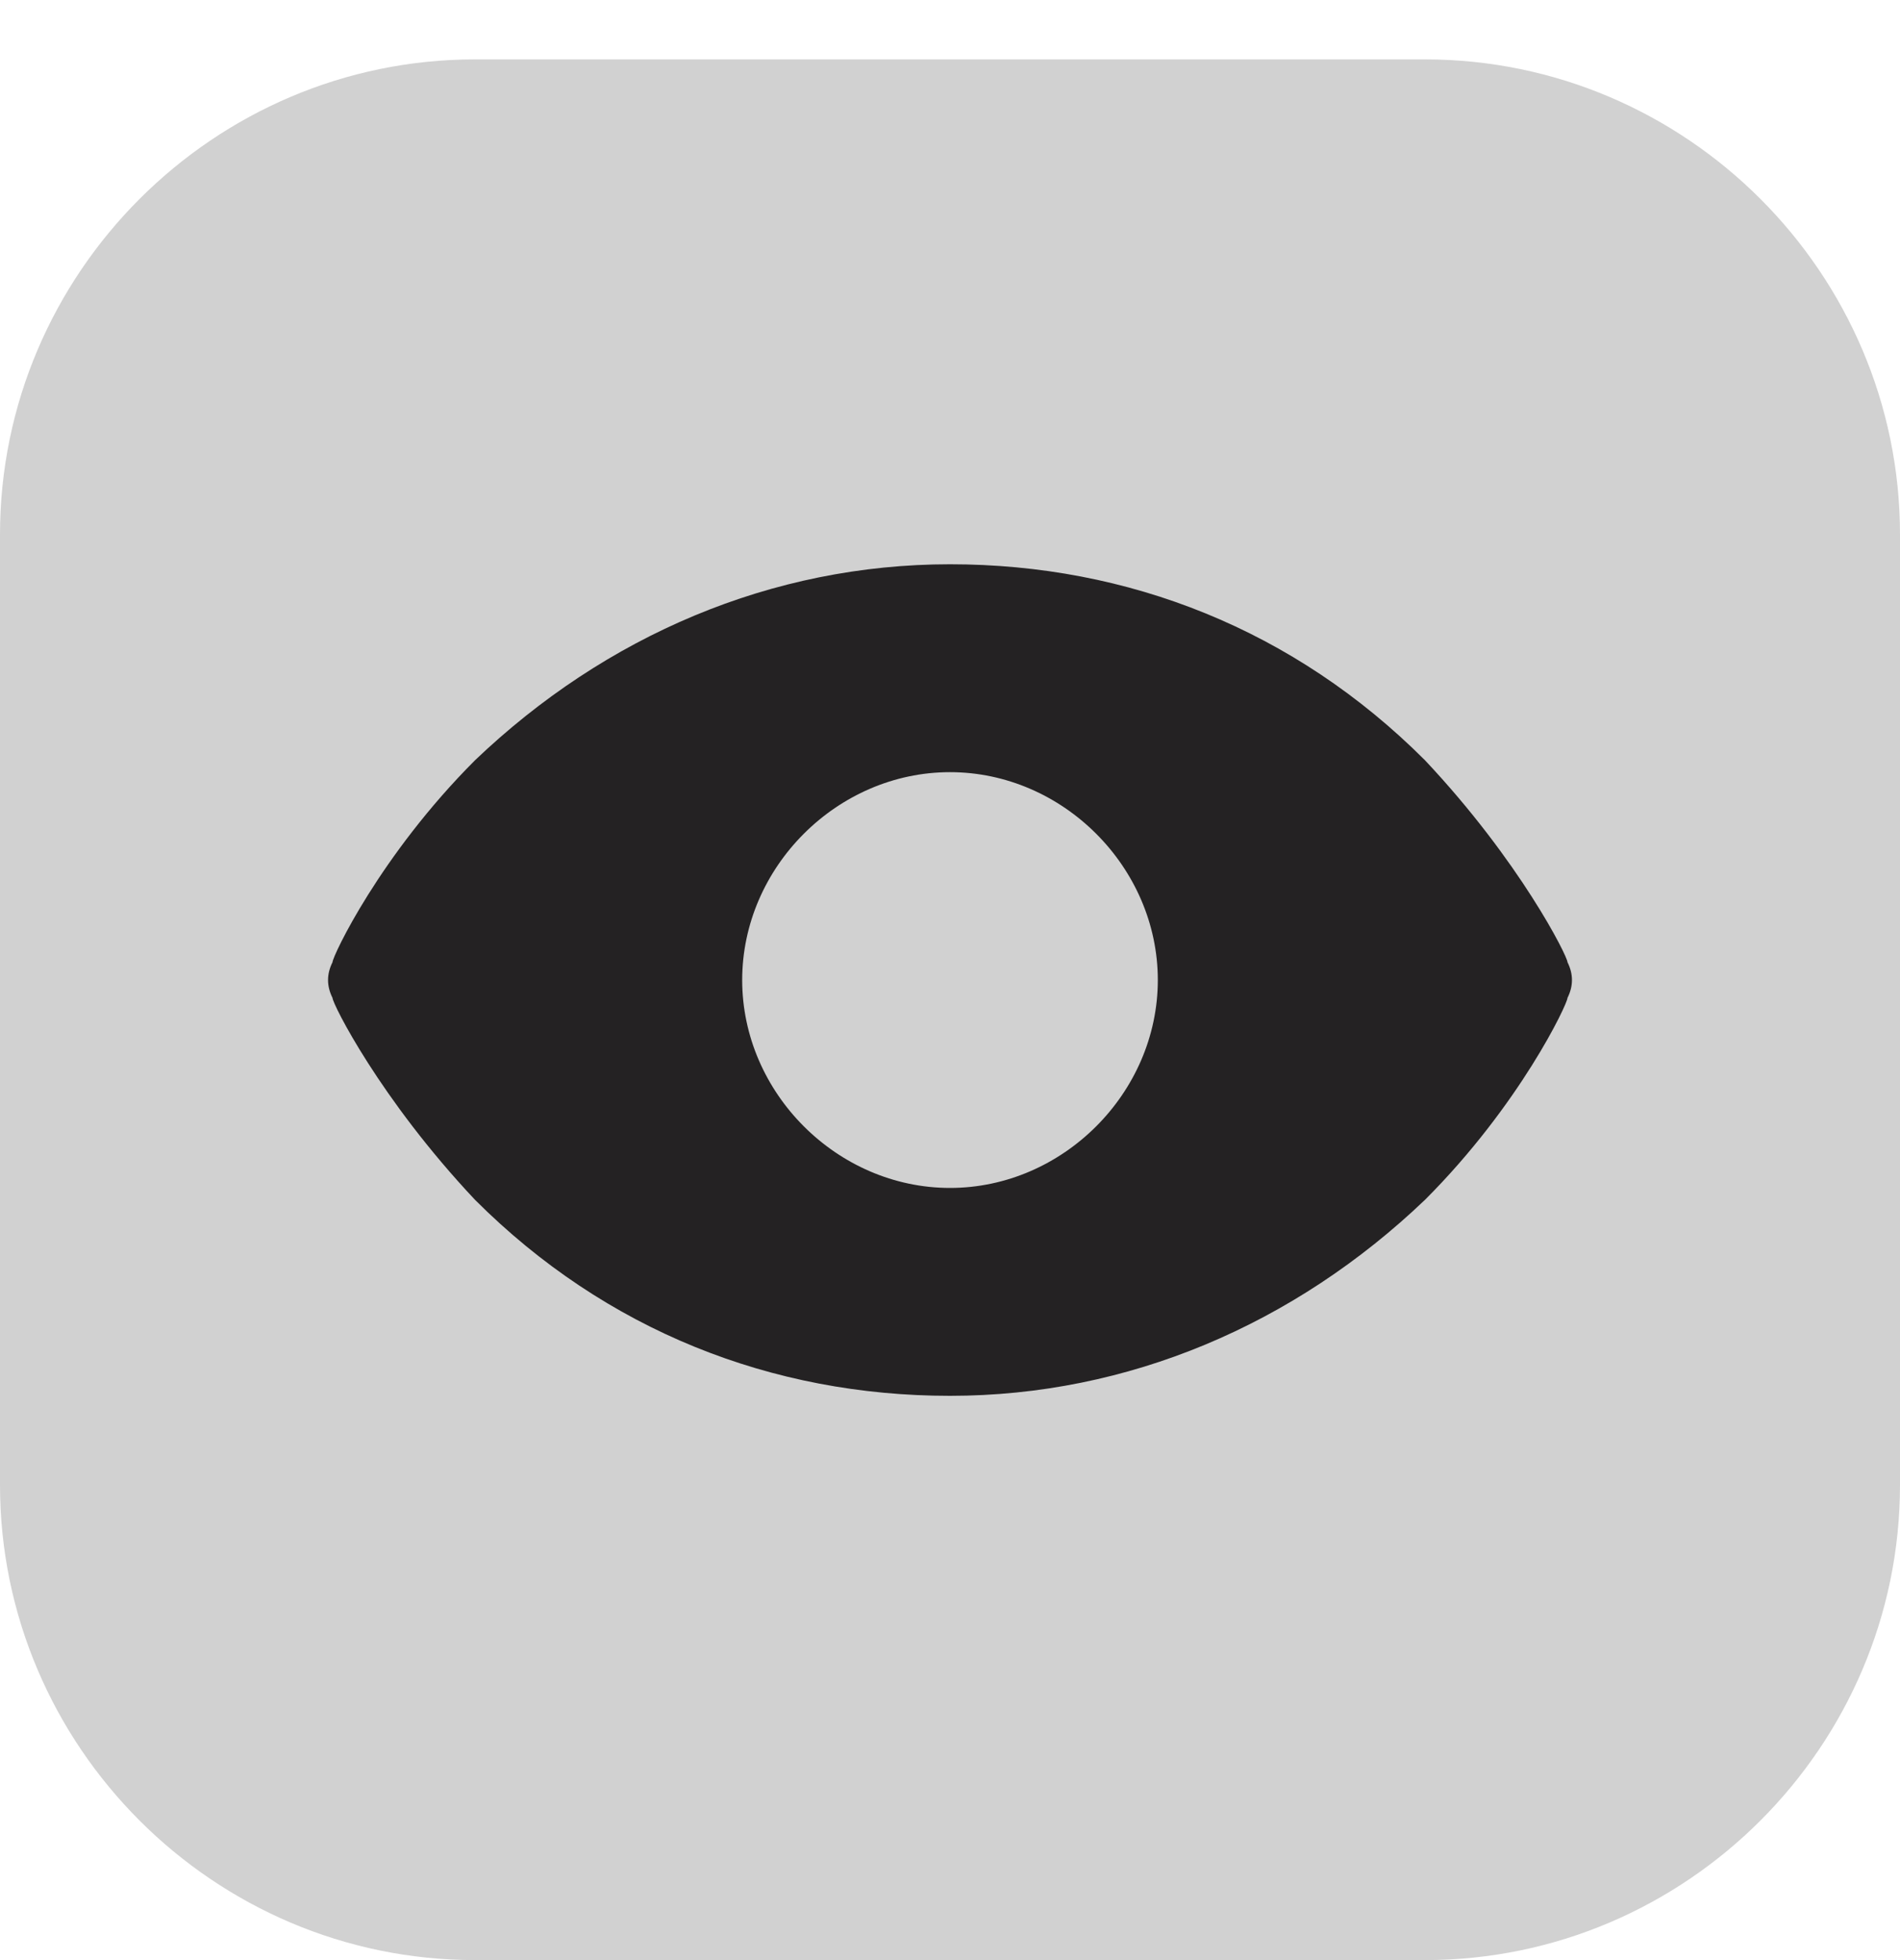
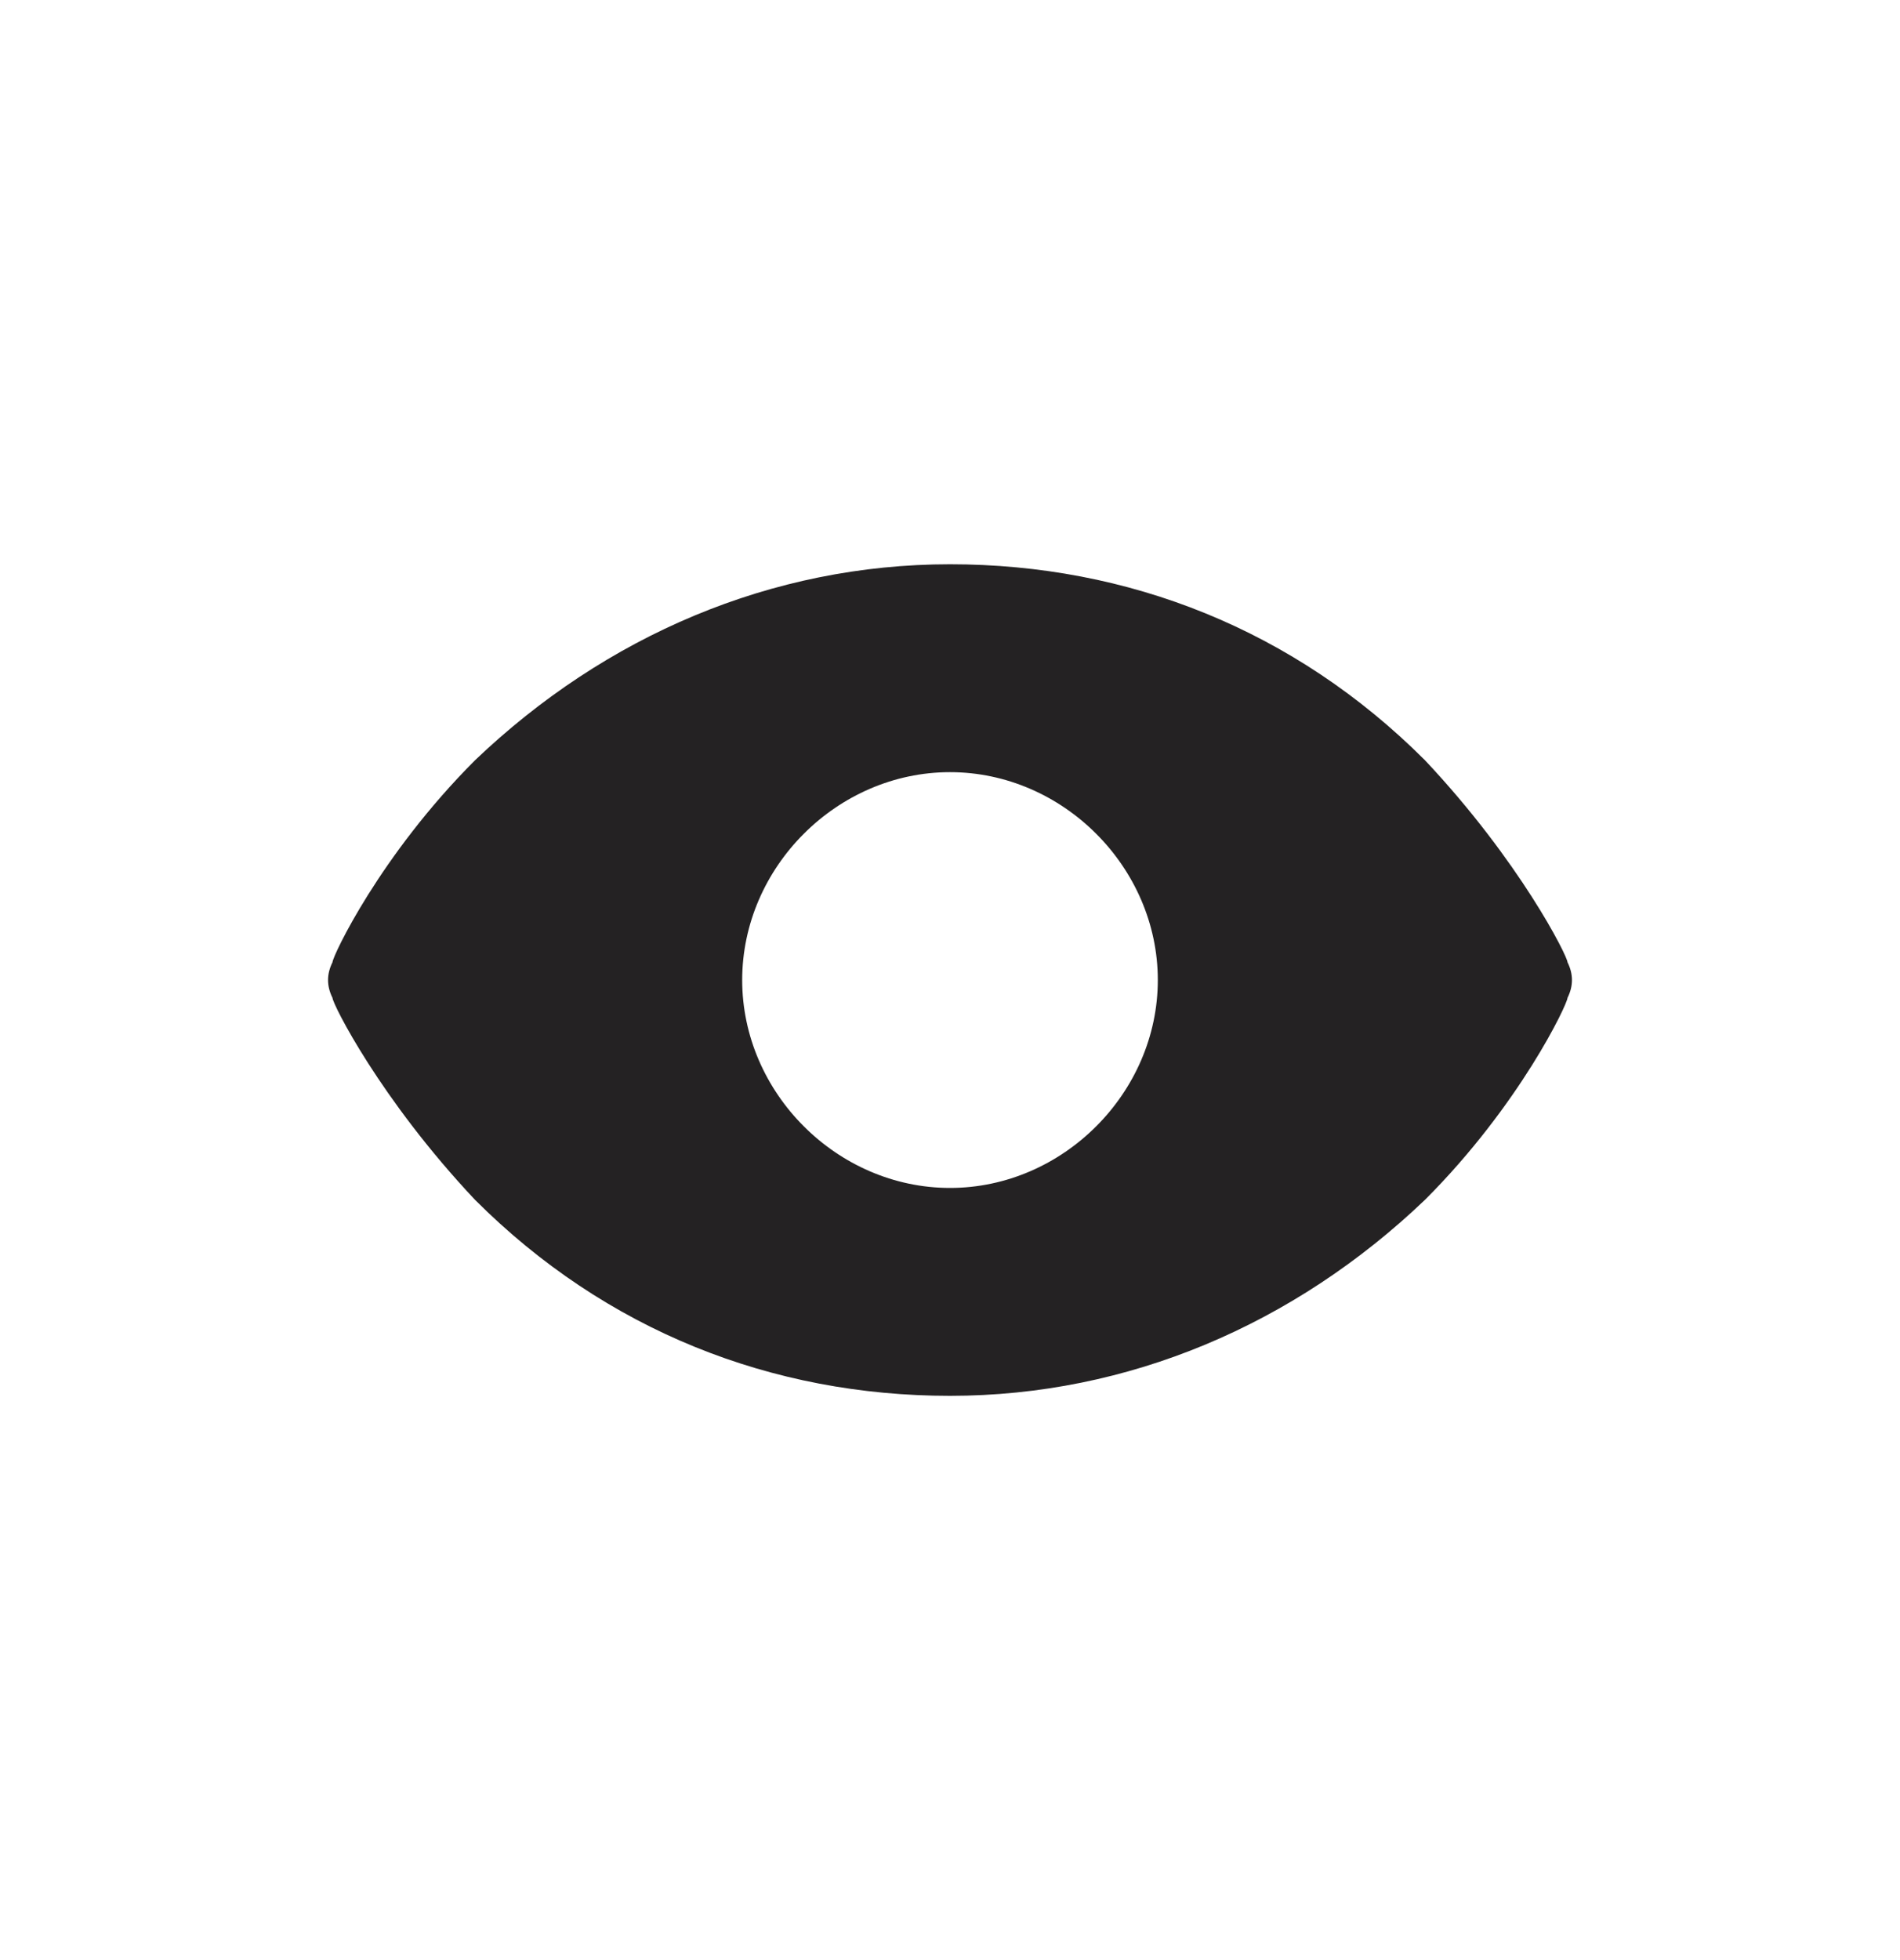
<svg xmlns="http://www.w3.org/2000/svg" version="1.1" id="Lag_1" x="0px" y="0px" viewBox="0 0 32 33" style="enable-background:new 0 0 32 33;" xml:space="preserve">
  <style type="text/css">
	.st0{fill:#D1D1D1;}
	.st1{fill:#242223;}
</style>
-   <path class="st0" d="M8,1h16c4.4,0,8,3.6,8,8v16c0,4.4-3.6,8-8,8H8c-4.4,0-8-3.6-8-8V9C0,4.6,3.6,1,8,1z" />
  <path class="st1" d="M26.4,16.2c0-0.1-0.8-1.7-2.4-3.4c-2.2-2.2-5-3.3-8-3.3s-5.8,1.2-8,3.3c-1.6,1.6-2.4,3.3-2.4,3.4  c-0.1,0.2-0.1,0.4,0,0.6c0,0.1,0.8,1.7,2.4,3.4c2.2,2.2,5,3.3,8,3.3s5.8-1.2,8-3.3c1.6-1.6,2.4-3.3,2.4-3.4  C26.5,16.6,26.5,16.4,26.4,16.2z M16,20c-1.9,0-3.5-1.6-3.5-3.5S14.1,13,16,13s3.5,1.6,3.5,3.5S17.9,20,16,20z" />
</svg>